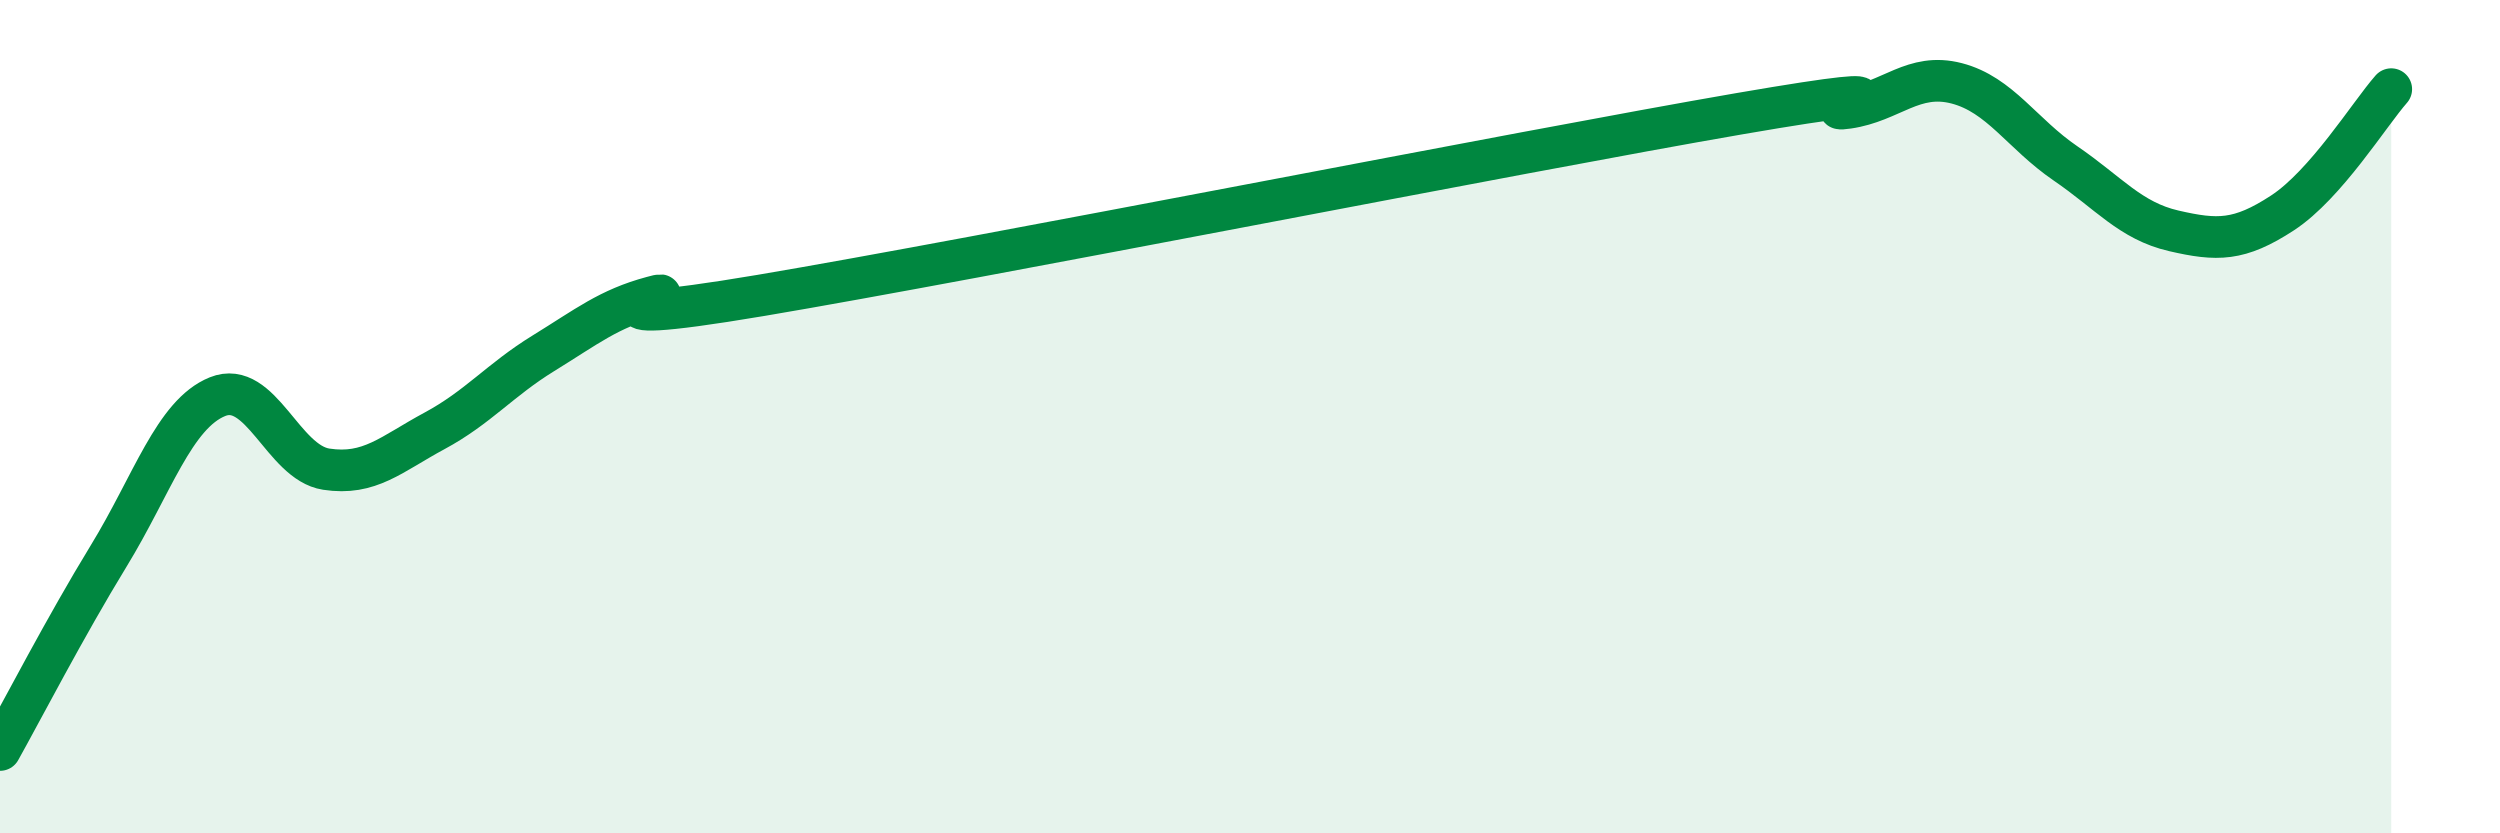
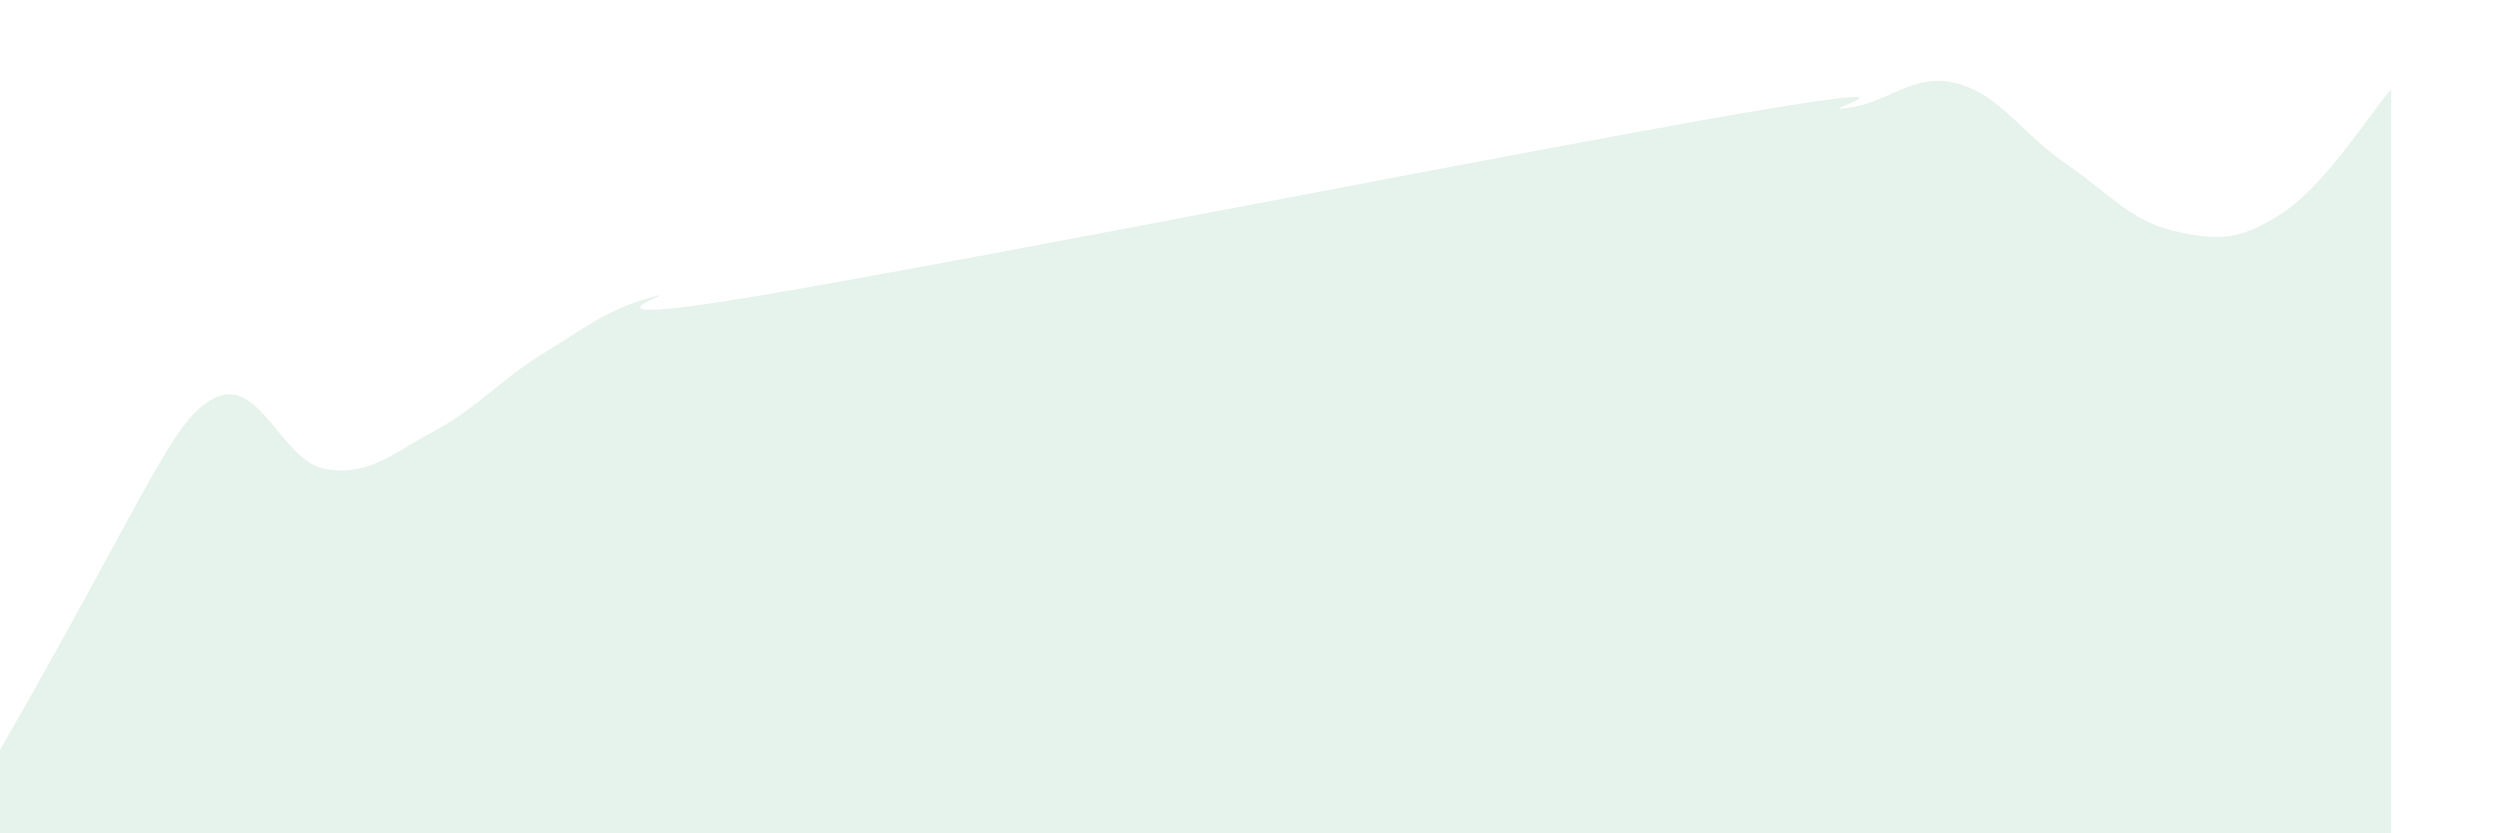
<svg xmlns="http://www.w3.org/2000/svg" width="60" height="20" viewBox="0 0 60 20">
-   <path d="M 0,18 C 0.52,17.07 1.57,15.04 2.61,13.34 C 3.65,11.64 4.18,9.94 5.22,9.52 C 6.26,9.1 6.79,11.1 7.83,11.26 C 8.87,11.42 9.39,10.9 10.43,10.34 C 11.47,9.78 12,9.12 13.04,8.48 C 14.08,7.84 14.61,7.41 15.65,7.13 C 16.69,6.85 13.04,7.97 18.26,7.09 C 23.48,6.21 36.52,3.63 41.74,2.73 C 46.96,1.83 43.31,2.74 44.35,2.59 C 45.39,2.44 45.92,1.73 46.96,2 C 48,2.27 48.53,3.21 49.57,3.92 C 50.61,4.63 51.13,5.3 52.17,5.54 C 53.21,5.78 53.74,5.79 54.78,5.11 C 55.82,4.43 56.87,2.73 57.39,2.14L57.39 20L0 20Z" fill="#008740" opacity="0.1" stroke-linecap="round" stroke-linejoin="round" />
-   <path d="M 0,18 C 0.52,17.07 1.57,15.04 2.61,13.34 C 3.65,11.64 4.18,9.94 5.22,9.52 C 6.26,9.1 6.79,11.1 7.83,11.26 C 8.87,11.42 9.39,10.9 10.43,10.34 C 11.47,9.78 12,9.12 13.04,8.48 C 14.08,7.84 14.61,7.41 15.65,7.13 C 16.69,6.85 13.04,7.97 18.26,7.09 C 23.48,6.21 36.52,3.63 41.74,2.73 C 46.96,1.83 43.31,2.74 44.35,2.59 C 45.39,2.44 45.92,1.73 46.96,2 C 48,2.27 48.53,3.21 49.57,3.92 C 50.61,4.63 51.13,5.3 52.17,5.54 C 53.21,5.78 53.74,5.79 54.78,5.11 C 55.82,4.43 56.87,2.73 57.39,2.14" stroke="#008740" stroke-width="1" fill="none" stroke-linecap="round" stroke-linejoin="round" />
+   <path d="M 0,18 C 3.65,11.64 4.18,9.94 5.22,9.52 C 6.26,9.1 6.79,11.1 7.83,11.26 C 8.87,11.42 9.39,10.9 10.43,10.34 C 11.47,9.78 12,9.12 13.04,8.48 C 14.08,7.84 14.61,7.41 15.65,7.13 C 16.69,6.85 13.04,7.97 18.26,7.09 C 23.48,6.21 36.52,3.63 41.74,2.73 C 46.96,1.83 43.31,2.74 44.35,2.59 C 45.39,2.44 45.92,1.73 46.96,2 C 48,2.27 48.53,3.21 49.57,3.92 C 50.61,4.63 51.13,5.3 52.17,5.54 C 53.21,5.78 53.74,5.79 54.78,5.11 C 55.82,4.43 56.87,2.73 57.39,2.14L57.39 20L0 20Z" fill="#008740" opacity="0.1" stroke-linecap="round" stroke-linejoin="round" />
</svg>